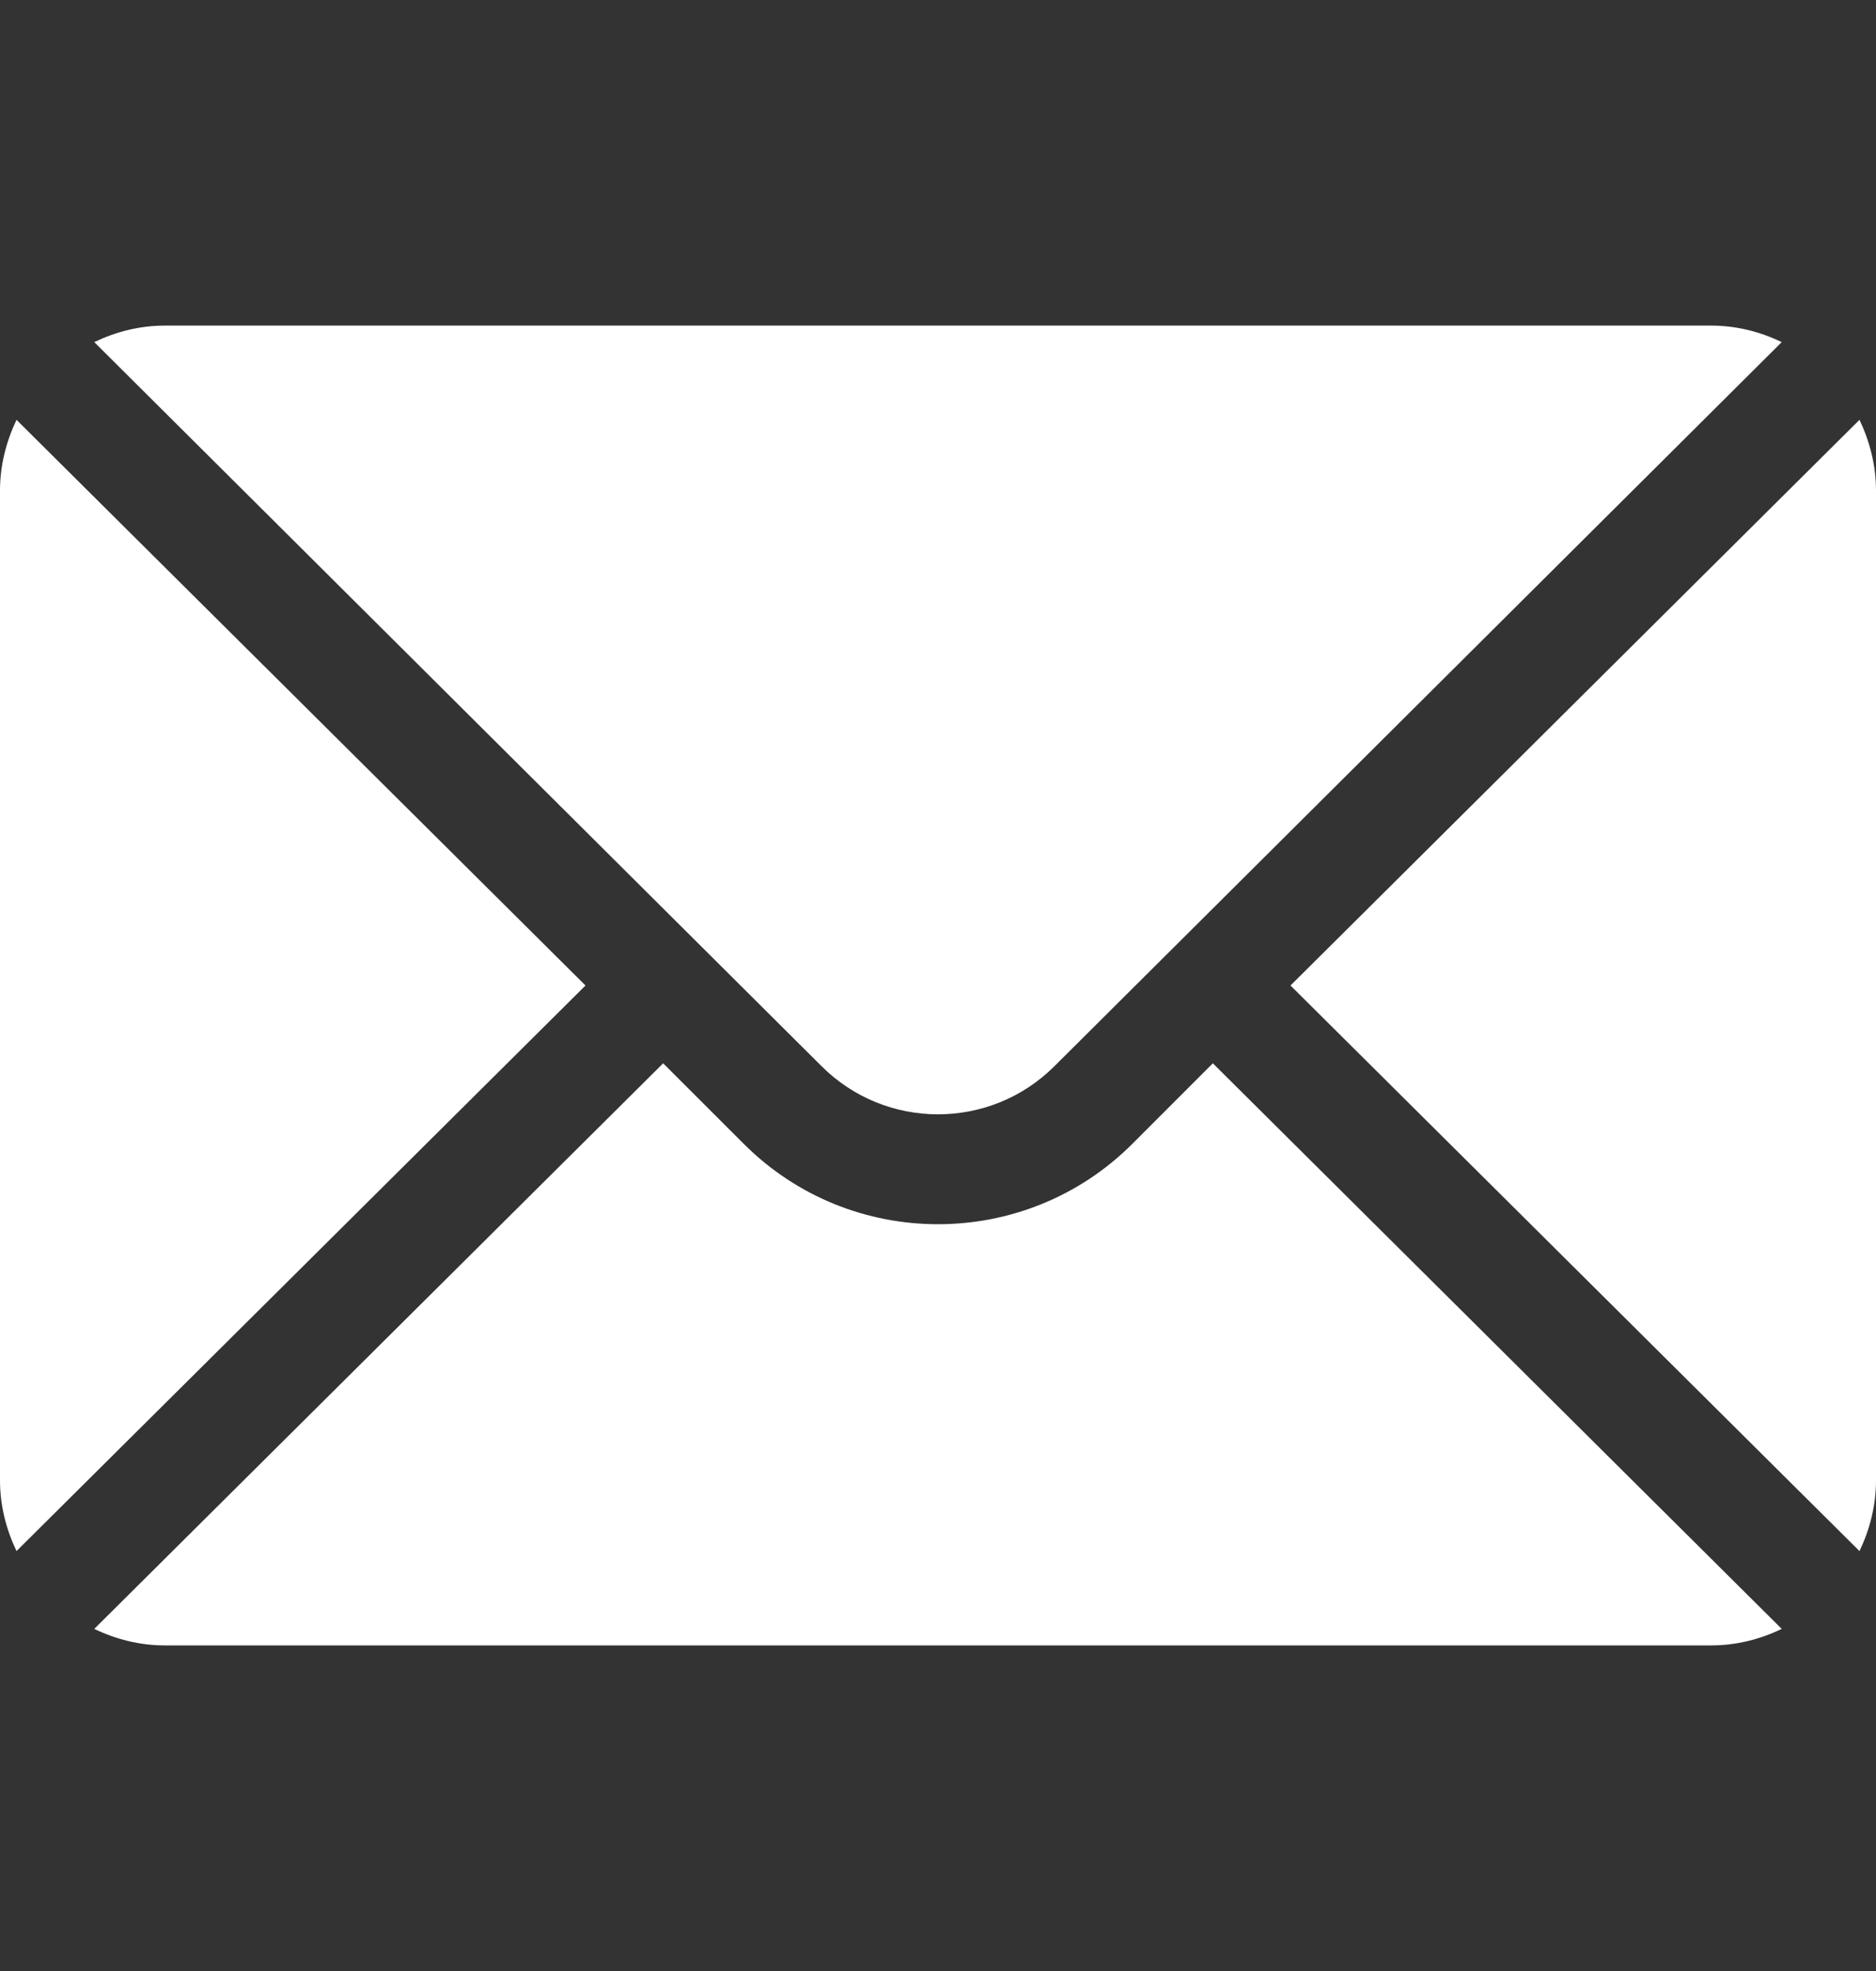
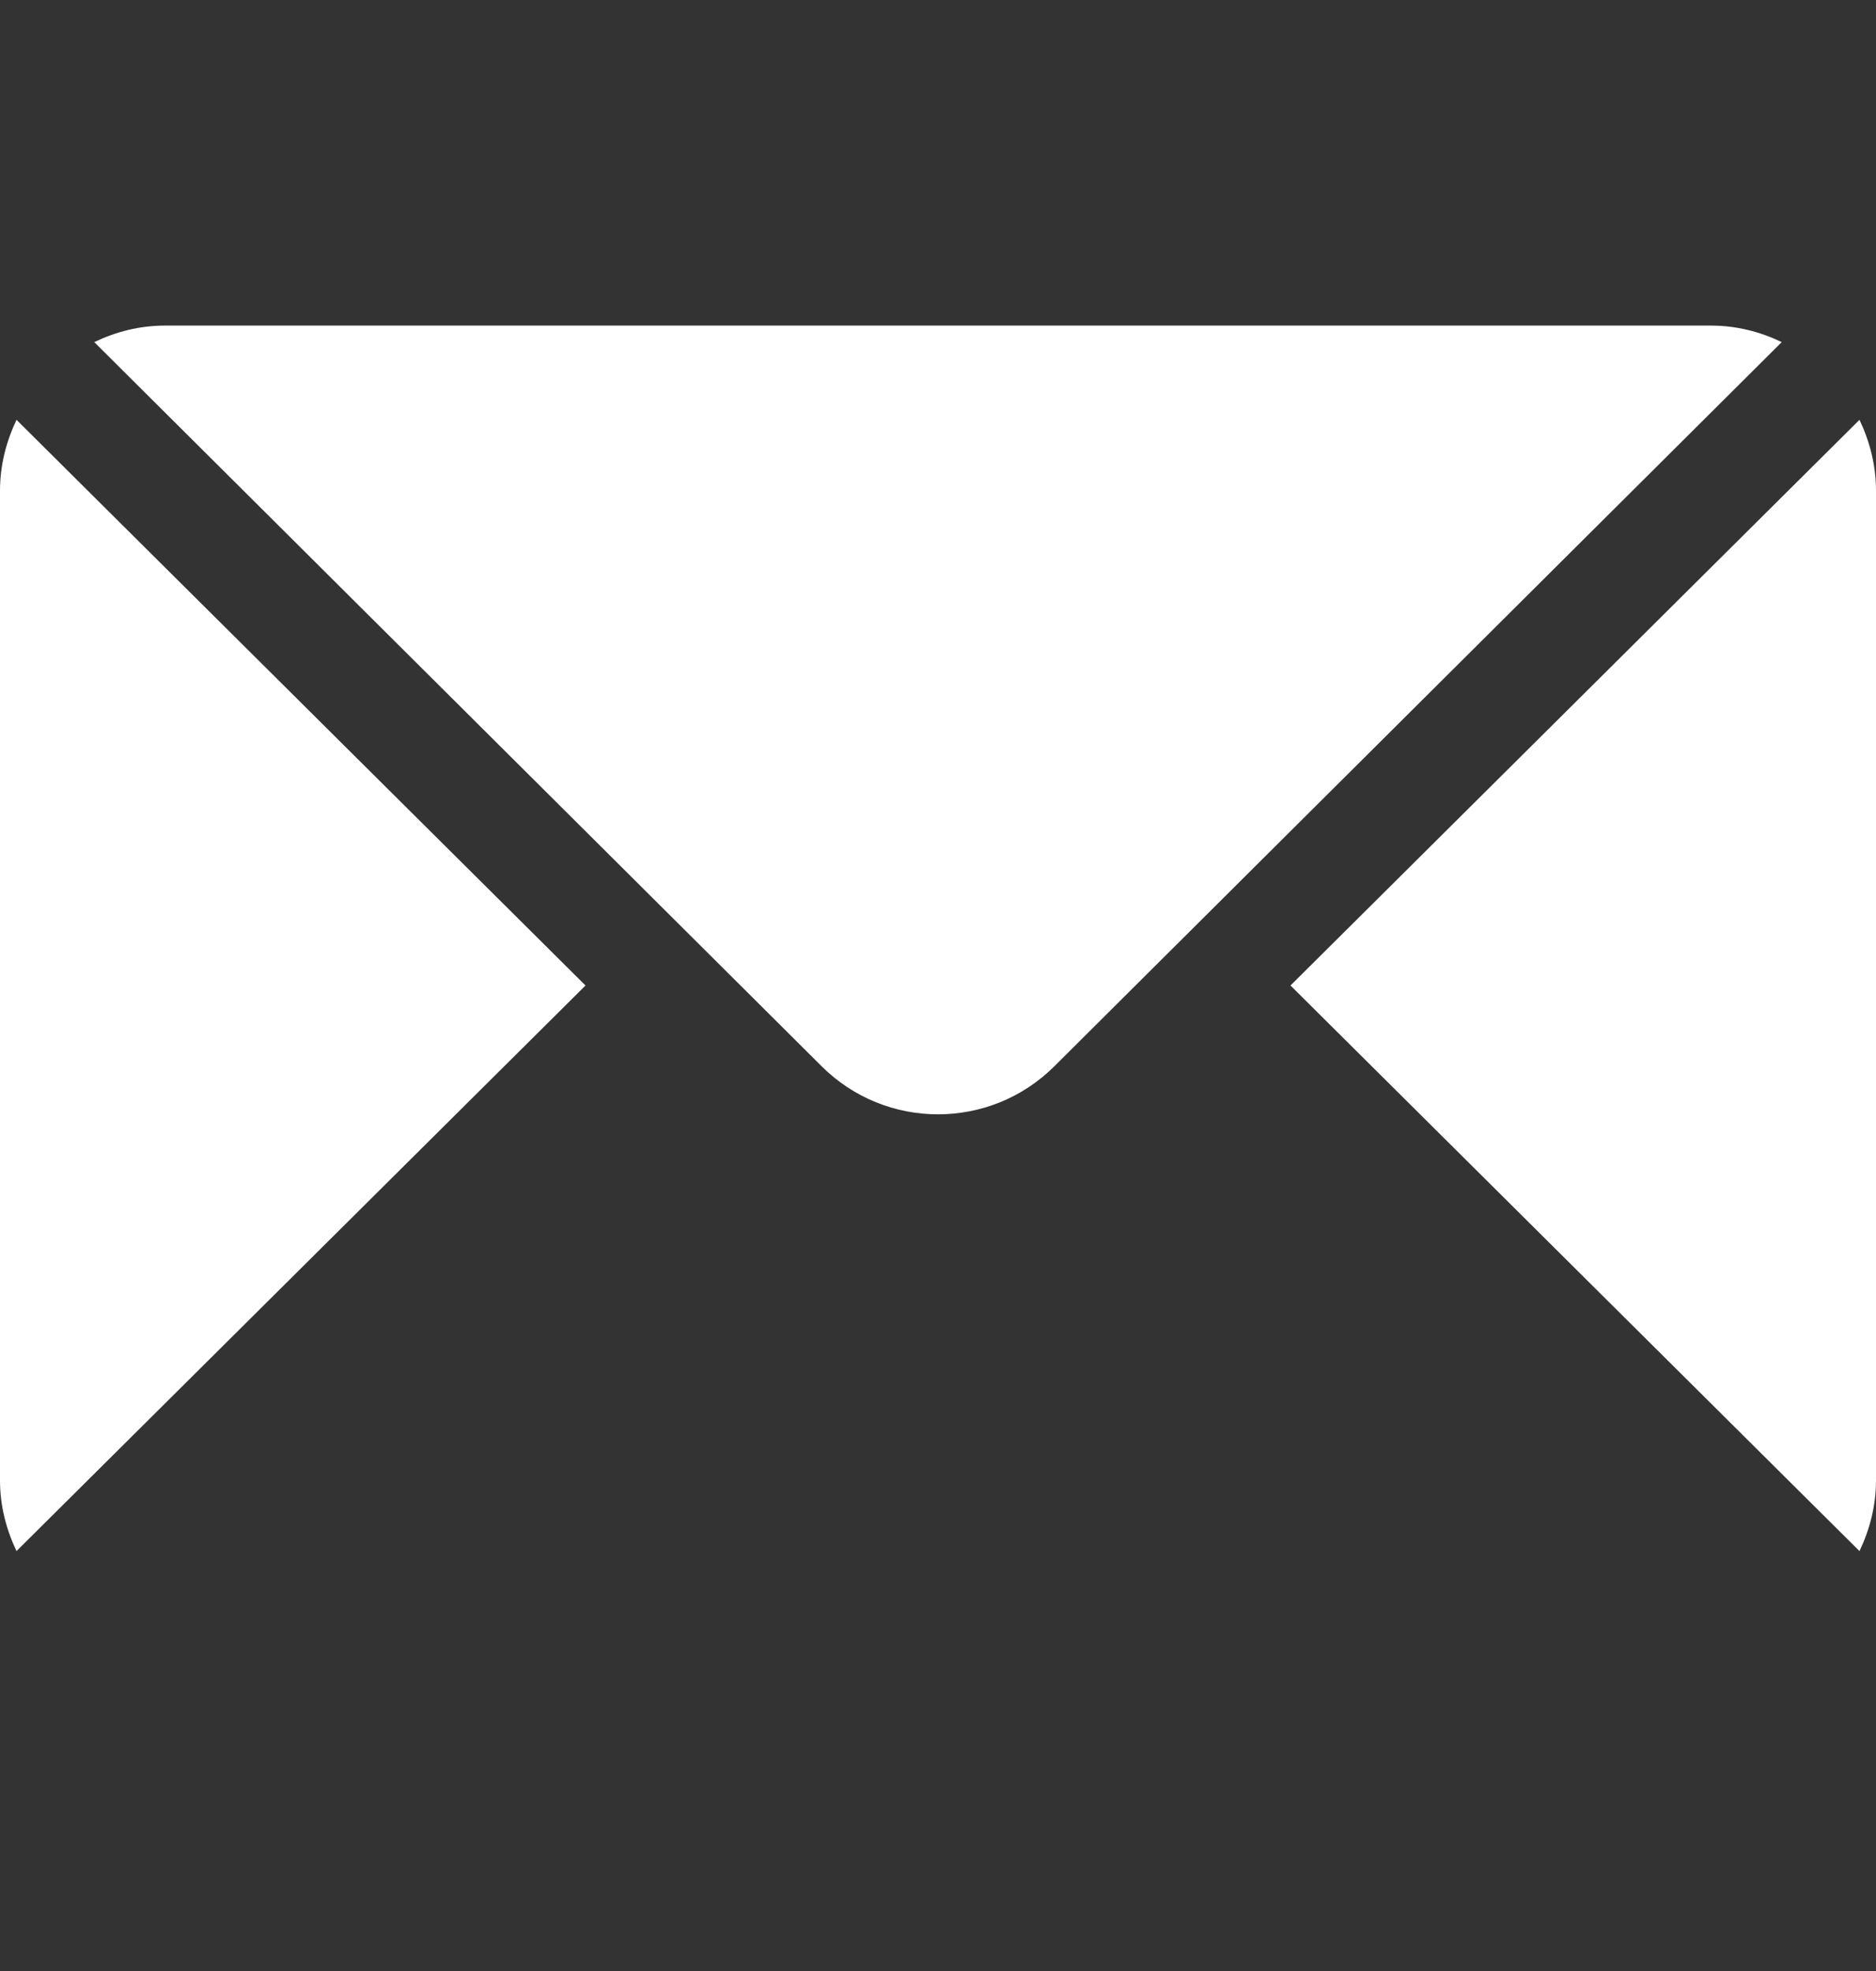
<svg xmlns="http://www.w3.org/2000/svg" width="20" height="21" viewBox="0 0 20 21" fill="none">
  <rect x="0" y="0" width="20" height="21" fill="#333333" stroke="none" />
  <path d="M19.824 4.473L13.758 10.5L19.824 16.526C19.933 16.297 20 16.044 20 15.773V5.227C20 4.956 19.933 4.703 19.824 4.473ZM18.242 3.469H1.758C1.487 3.469 1.234 3.535 1.005 3.645L8.757 11.358C9.443 12.044 10.557 12.044 11.243 11.358L18.995 3.645C18.766 3.535 18.513 3.469 18.242 3.469ZM0.176 4.473C0.067 4.703 0 4.956 0 5.227V15.773C0 16.044 0.067 16.297 0.176 16.526L6.242 10.5L0.176 4.473Z" fill="white" />
-   <path d="M12.93 11.329L12.072 12.187C10.929 13.329 9.071 13.329 7.929 12.187L7.07 11.329L1.005 17.355C1.234 17.465 1.487 17.531 1.758 17.531H18.242C18.513 17.531 18.766 17.465 18.995 17.355L12.93 11.329Z" fill="white" />
</svg>